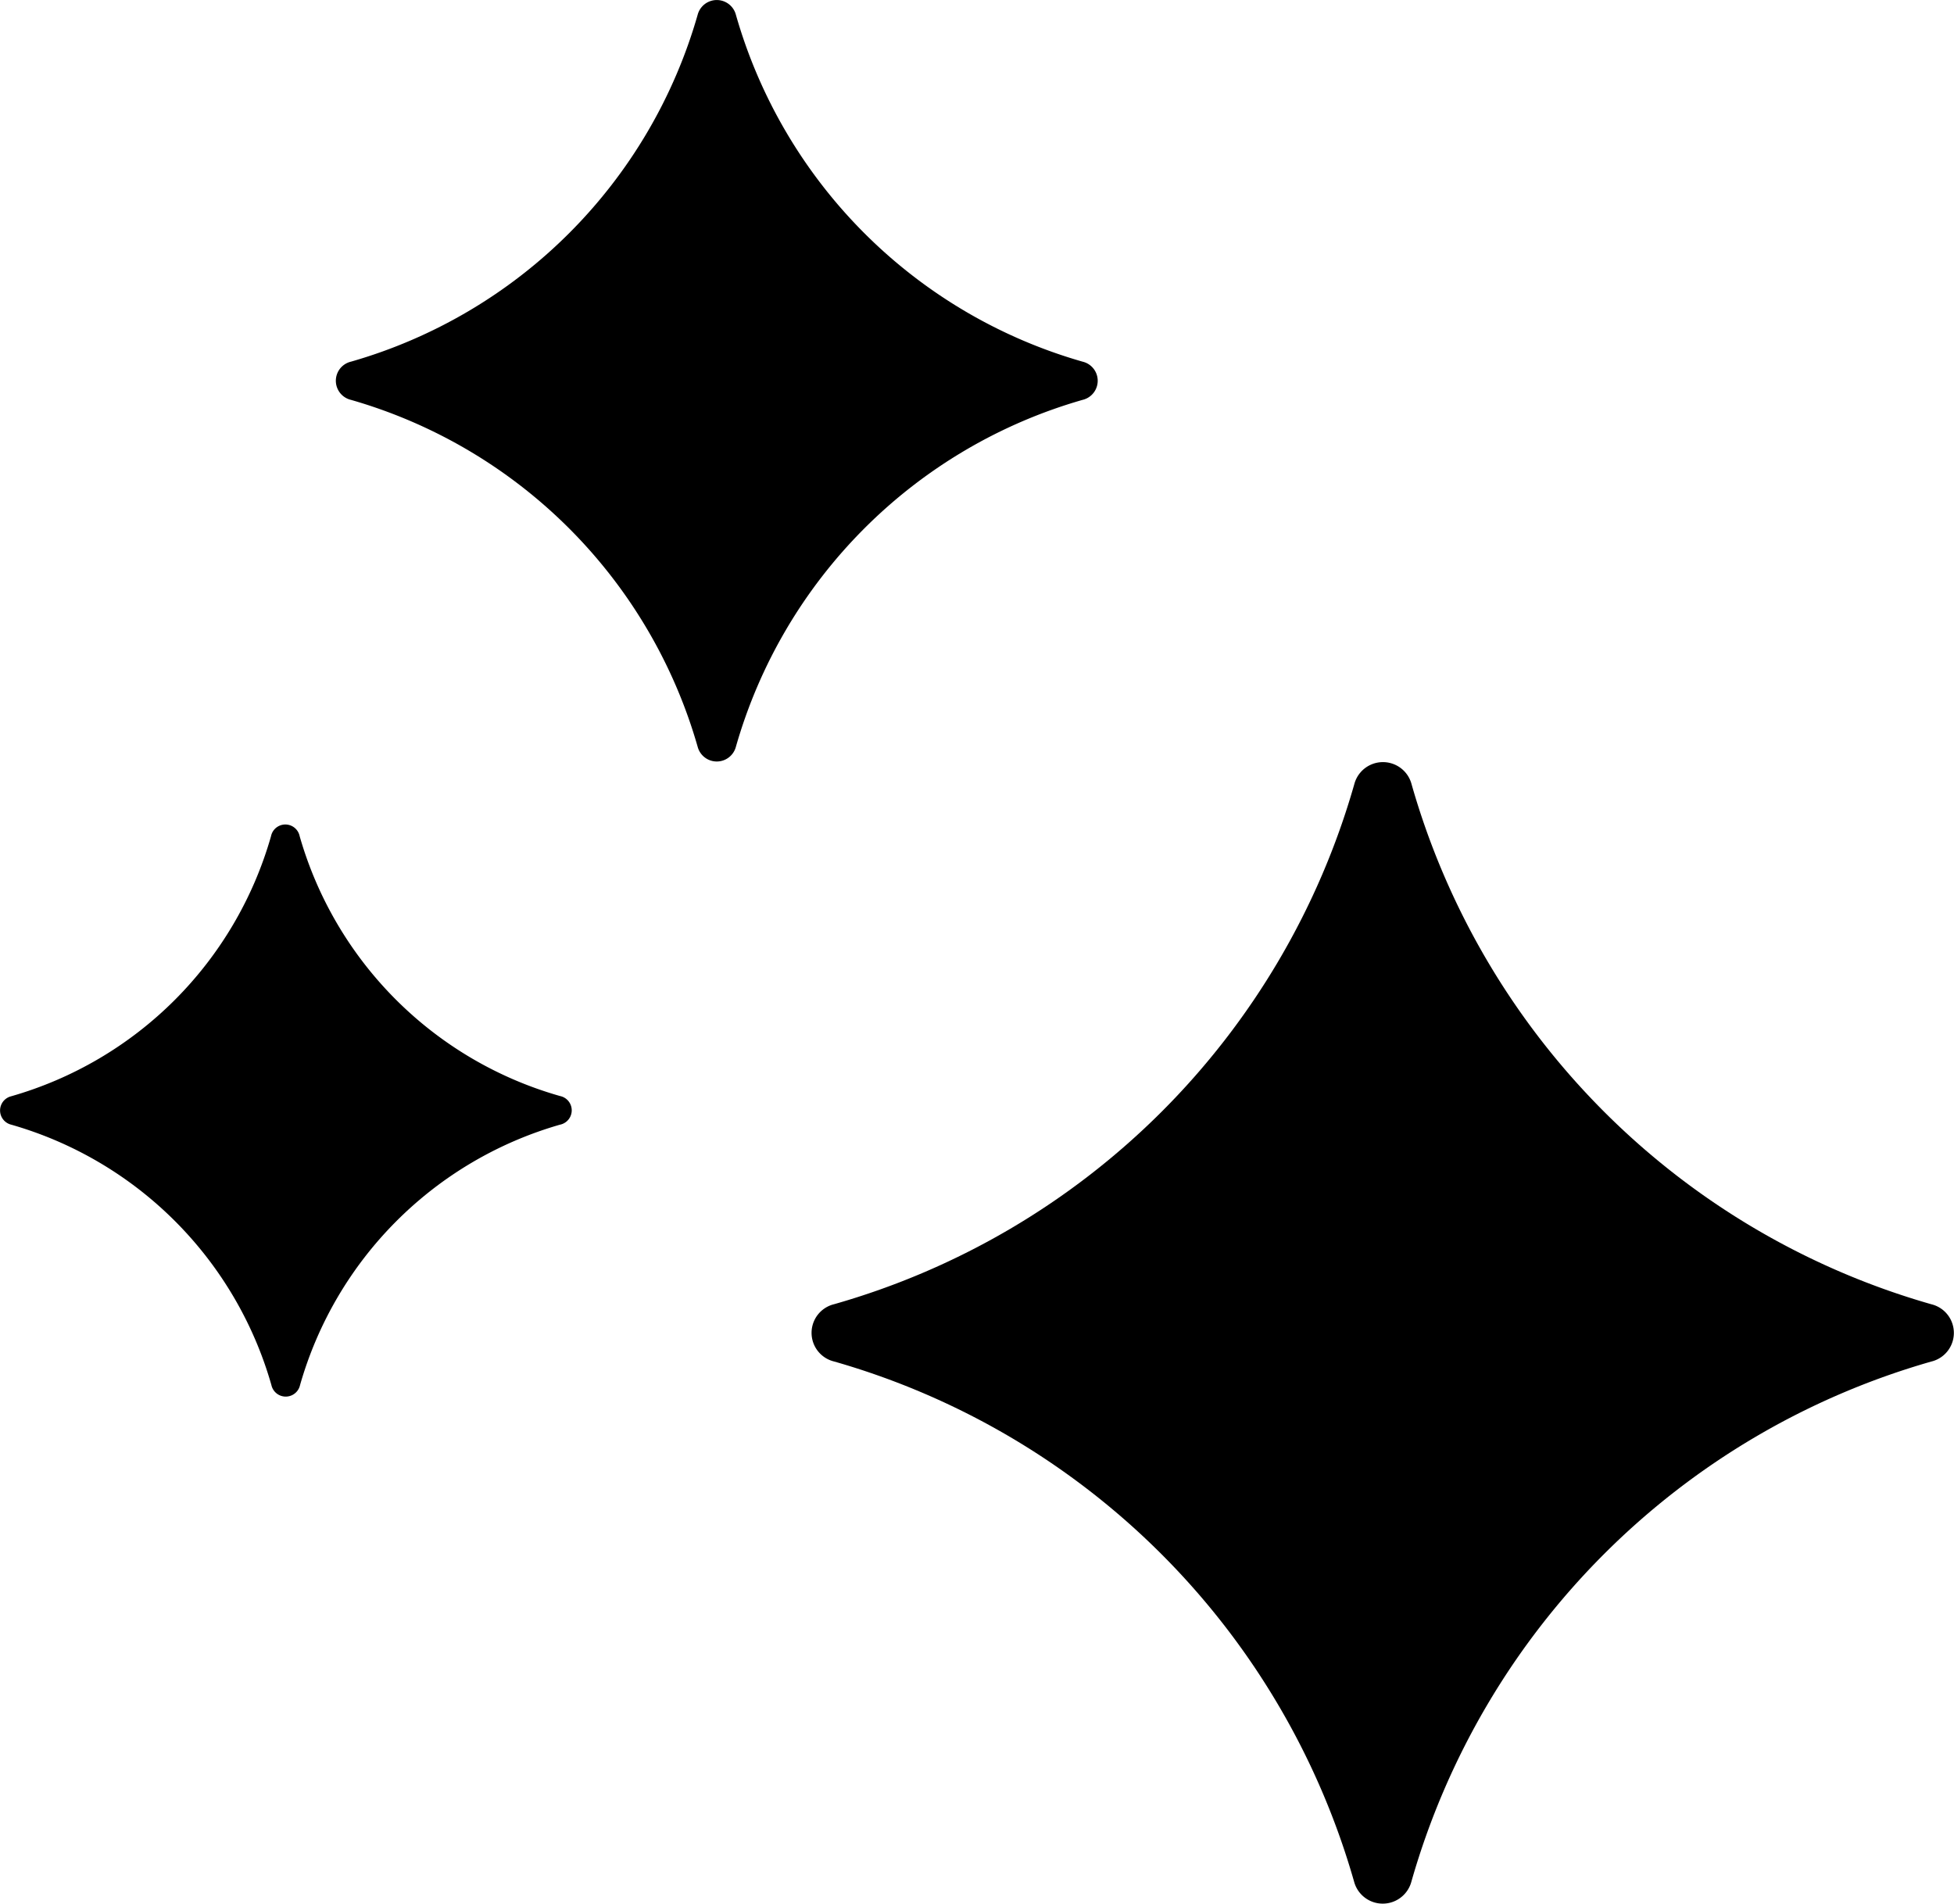
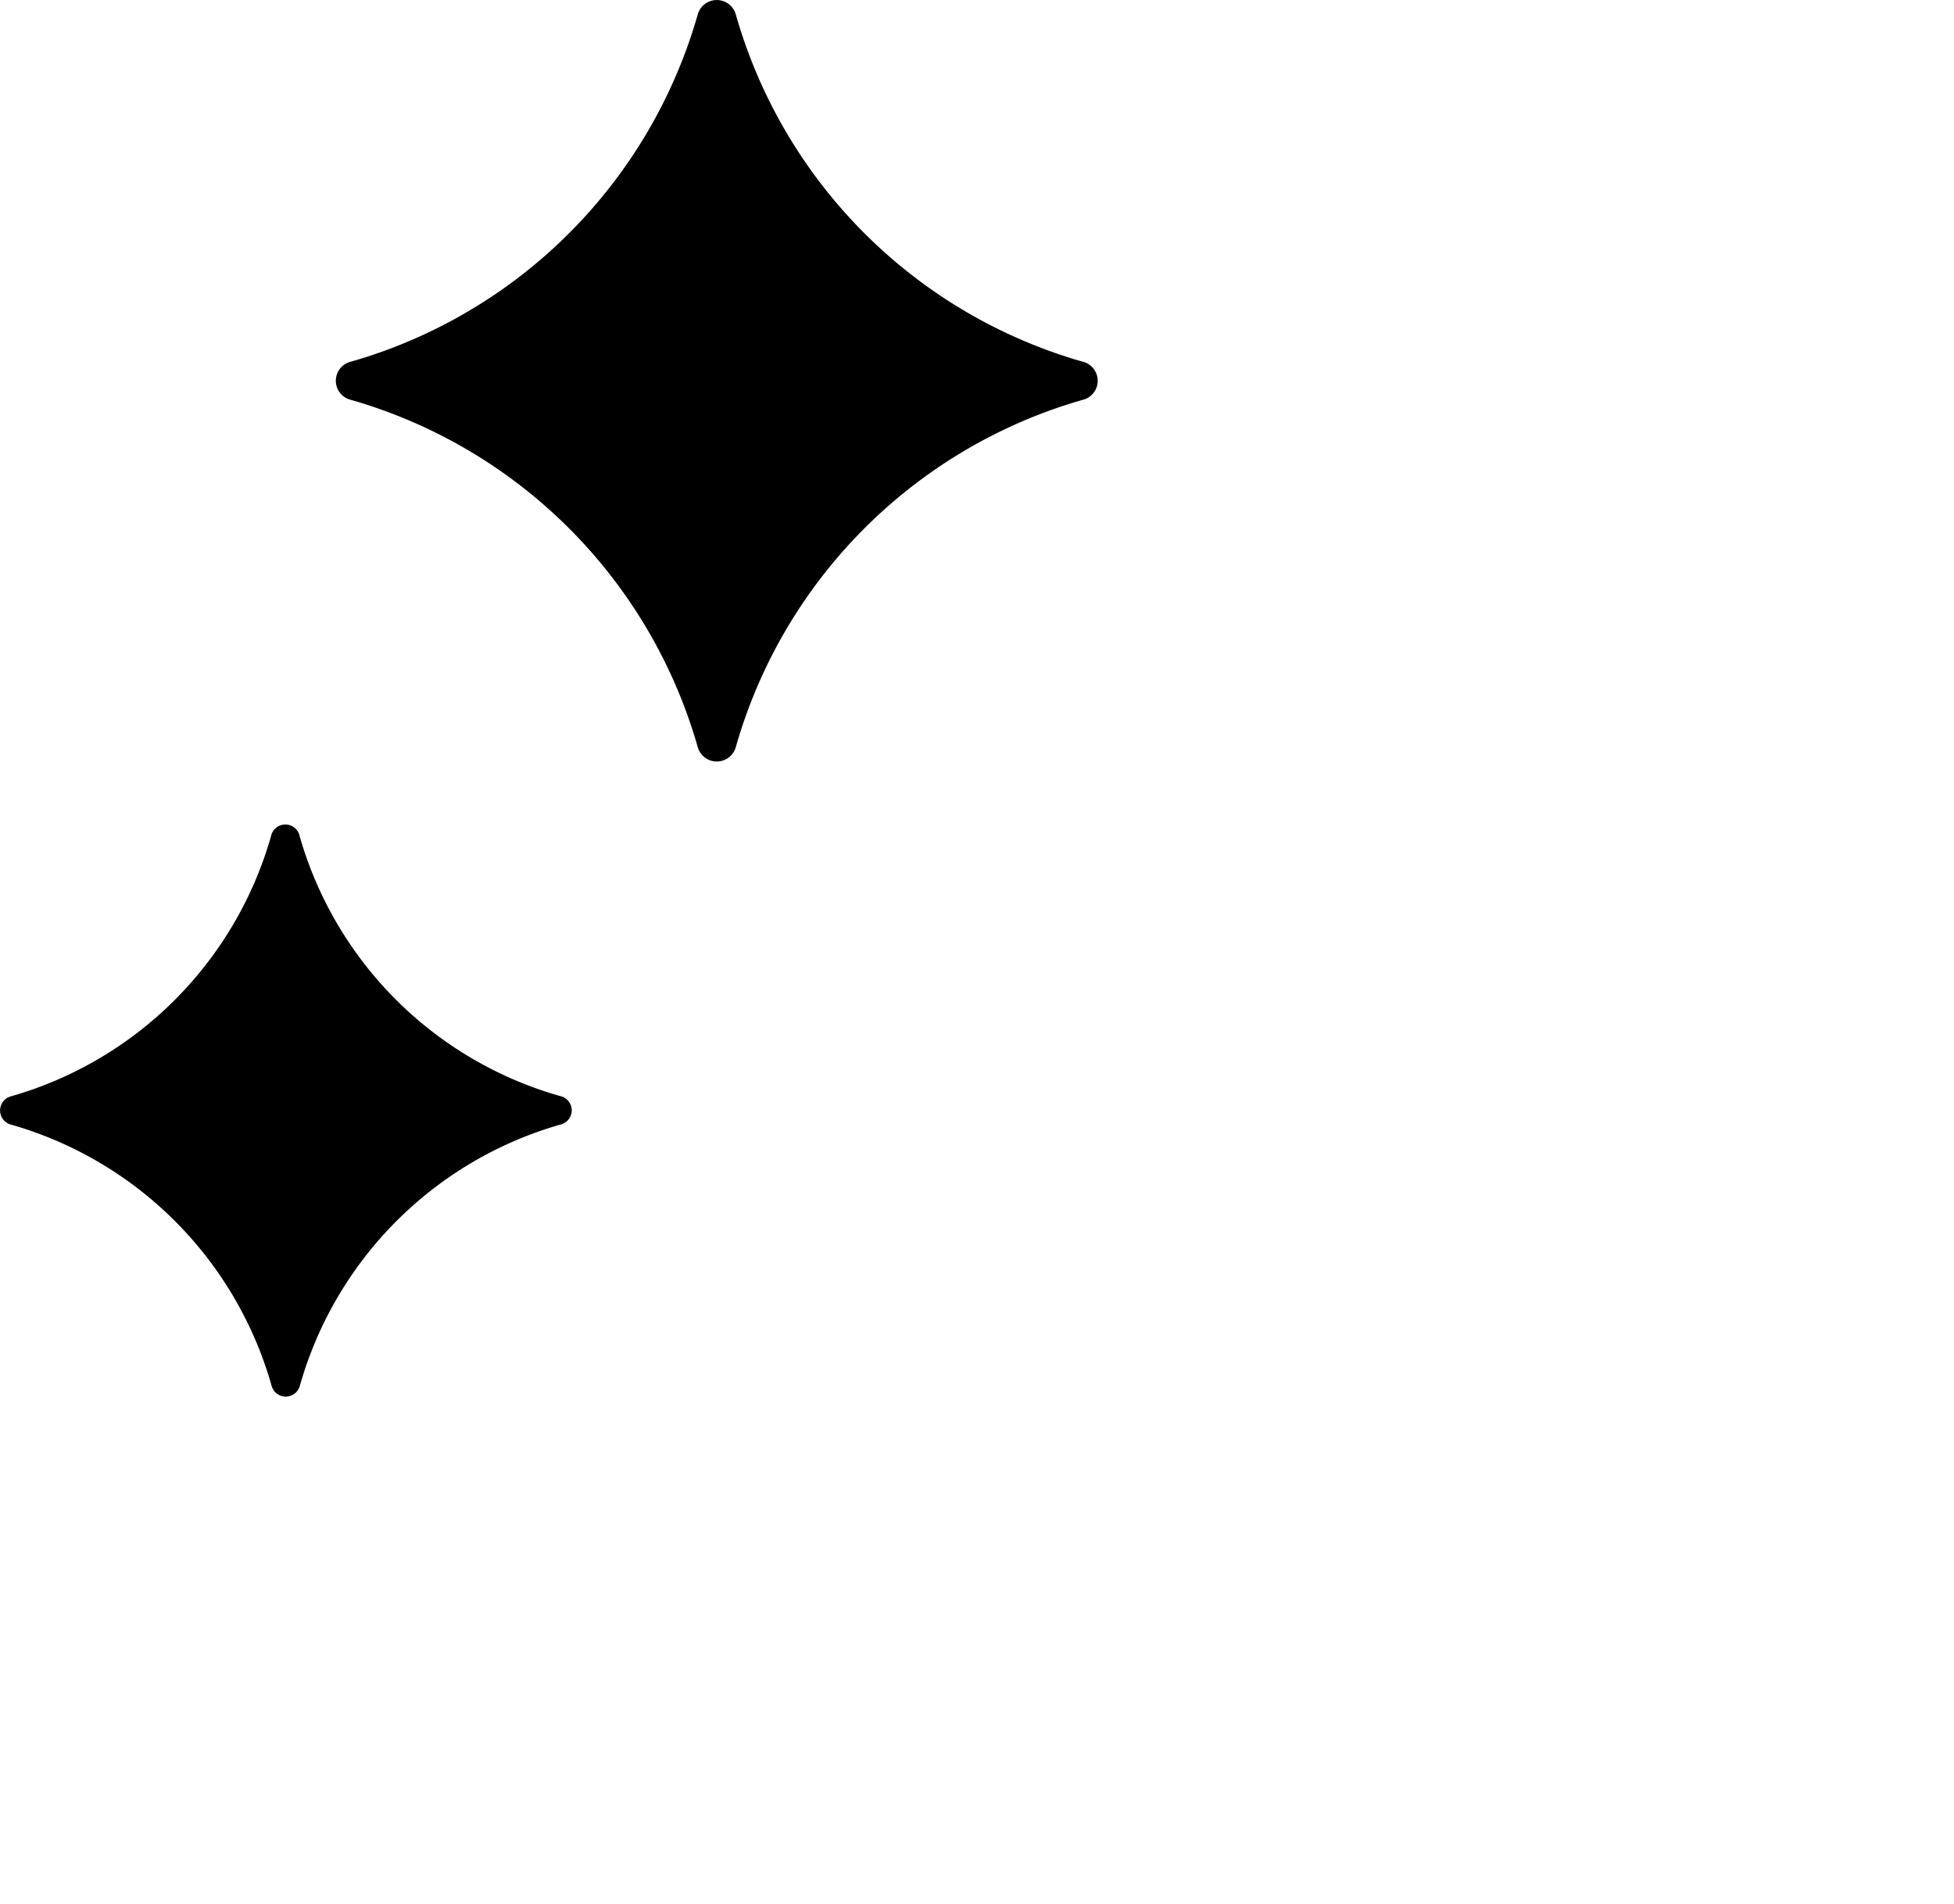
<svg xmlns="http://www.w3.org/2000/svg" width="40.916" height="39.869" viewBox="0 0 40.916 39.869">
  <g id="sparkles_1_" data-name="sparkles (1)" transform="translate(0 -0.001)">
    <path id="Path_189502" data-name="Path 189502" d="M51.711,19.354a.414.414,0,0,0,.8,0,10.58,10.58,0,0,1,7.26-7.265.411.411,0,0,0,0-.8,10.573,10.573,0,0,1-7.26-7.265.414.414,0,0,0-.8,0,10.581,10.581,0,0,1-7.26,7.265.411.411,0,0,0,0,.8A10.588,10.588,0,0,1,51.711,19.354Z" transform="translate(-37.102 -3.715)" />
    <path id="Path_189503" data-name="Path 189503" d="M69.961,50.1a7.937,7.937,0,0,1,5.447,5.452.307.307,0,0,0,.6,0A7.937,7.937,0,0,1,81.451,50.1a.306.306,0,0,0,0-.6A7.923,7.923,0,0,1,76,44.06a.306.306,0,0,0-.6,0,7.923,7.923,0,0,1-5.447,5.447A.306.306,0,0,0,69.961,50.1Z" transform="translate(-69.725 -26.549)" />
-     <path id="Path_189504" data-name="Path 189504" d="M2.972,53.309A15.853,15.853,0,0,1,13.859,64.2a.621.621,0,0,0,1.2,0,15.845,15.845,0,0,1,10.886-10.89.617.617,0,0,0,0-1.2A15.839,15.839,0,0,1,15.063,41.222a.62.62,0,0,0-1.2,0A15.839,15.839,0,0,1,2.972,52.109.617.617,0,0,0,2.972,53.309Z" transform="translate(14.495 -24.799)" />
  </g>
</svg>